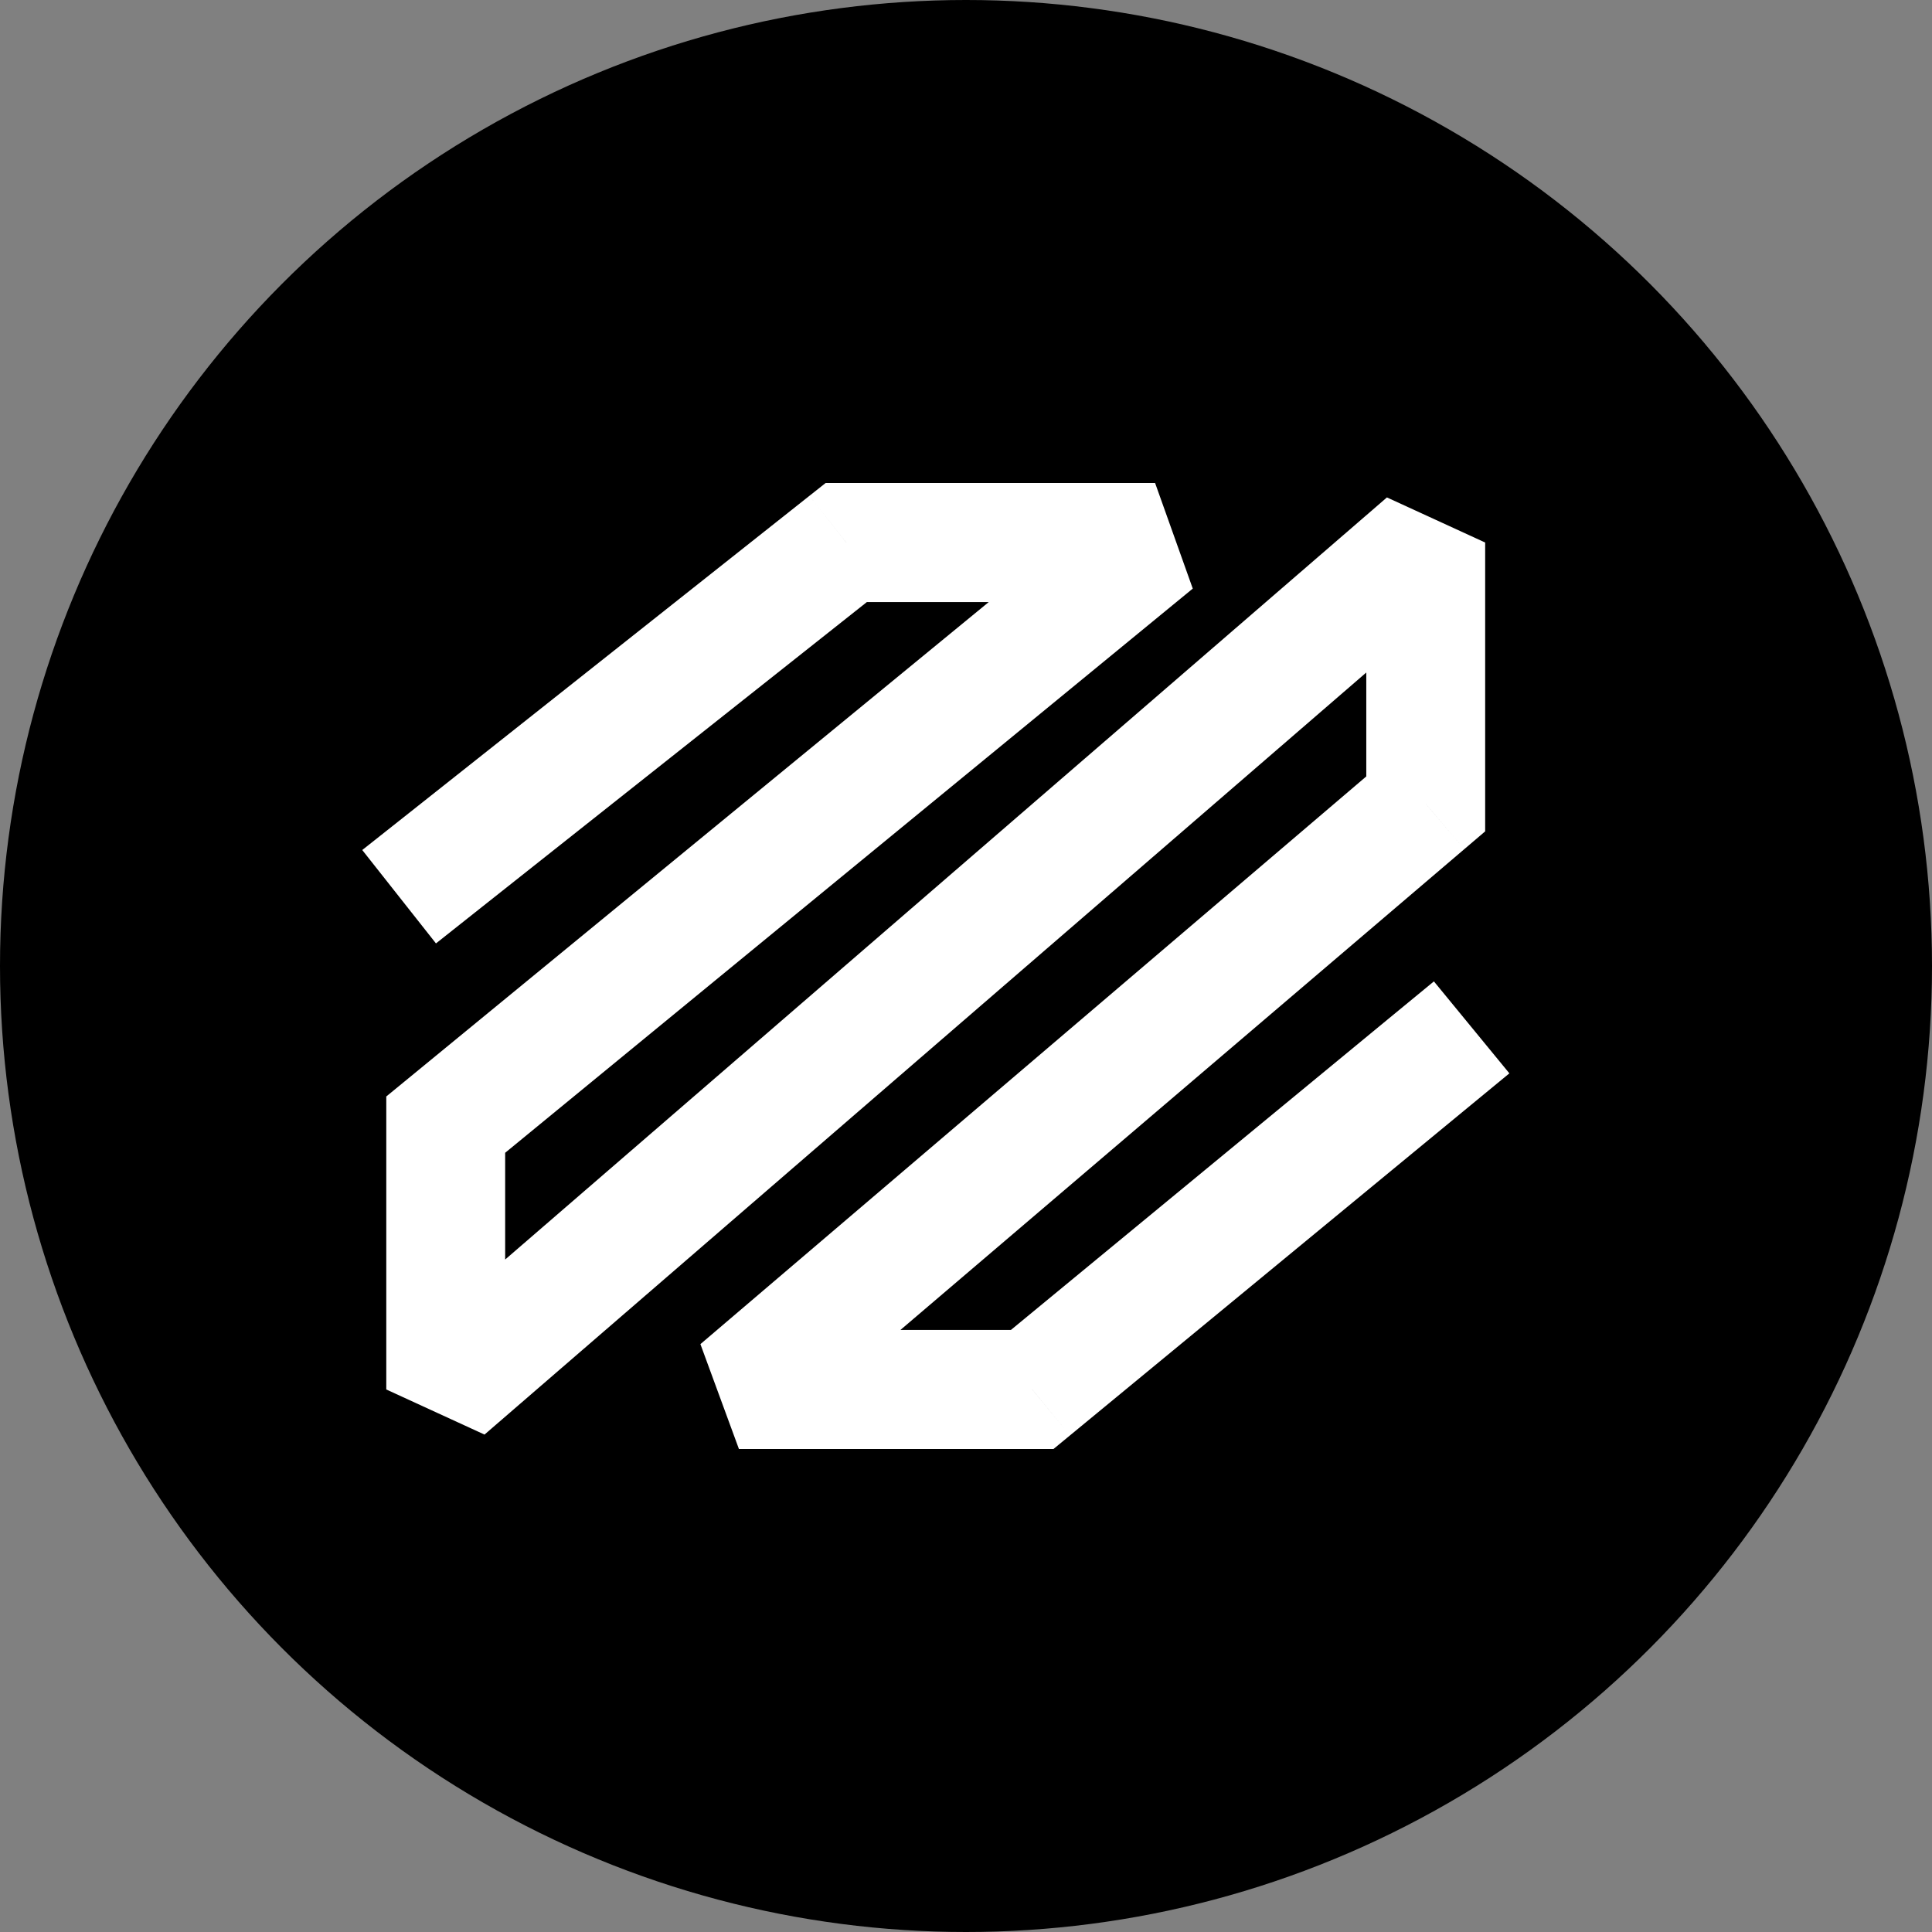
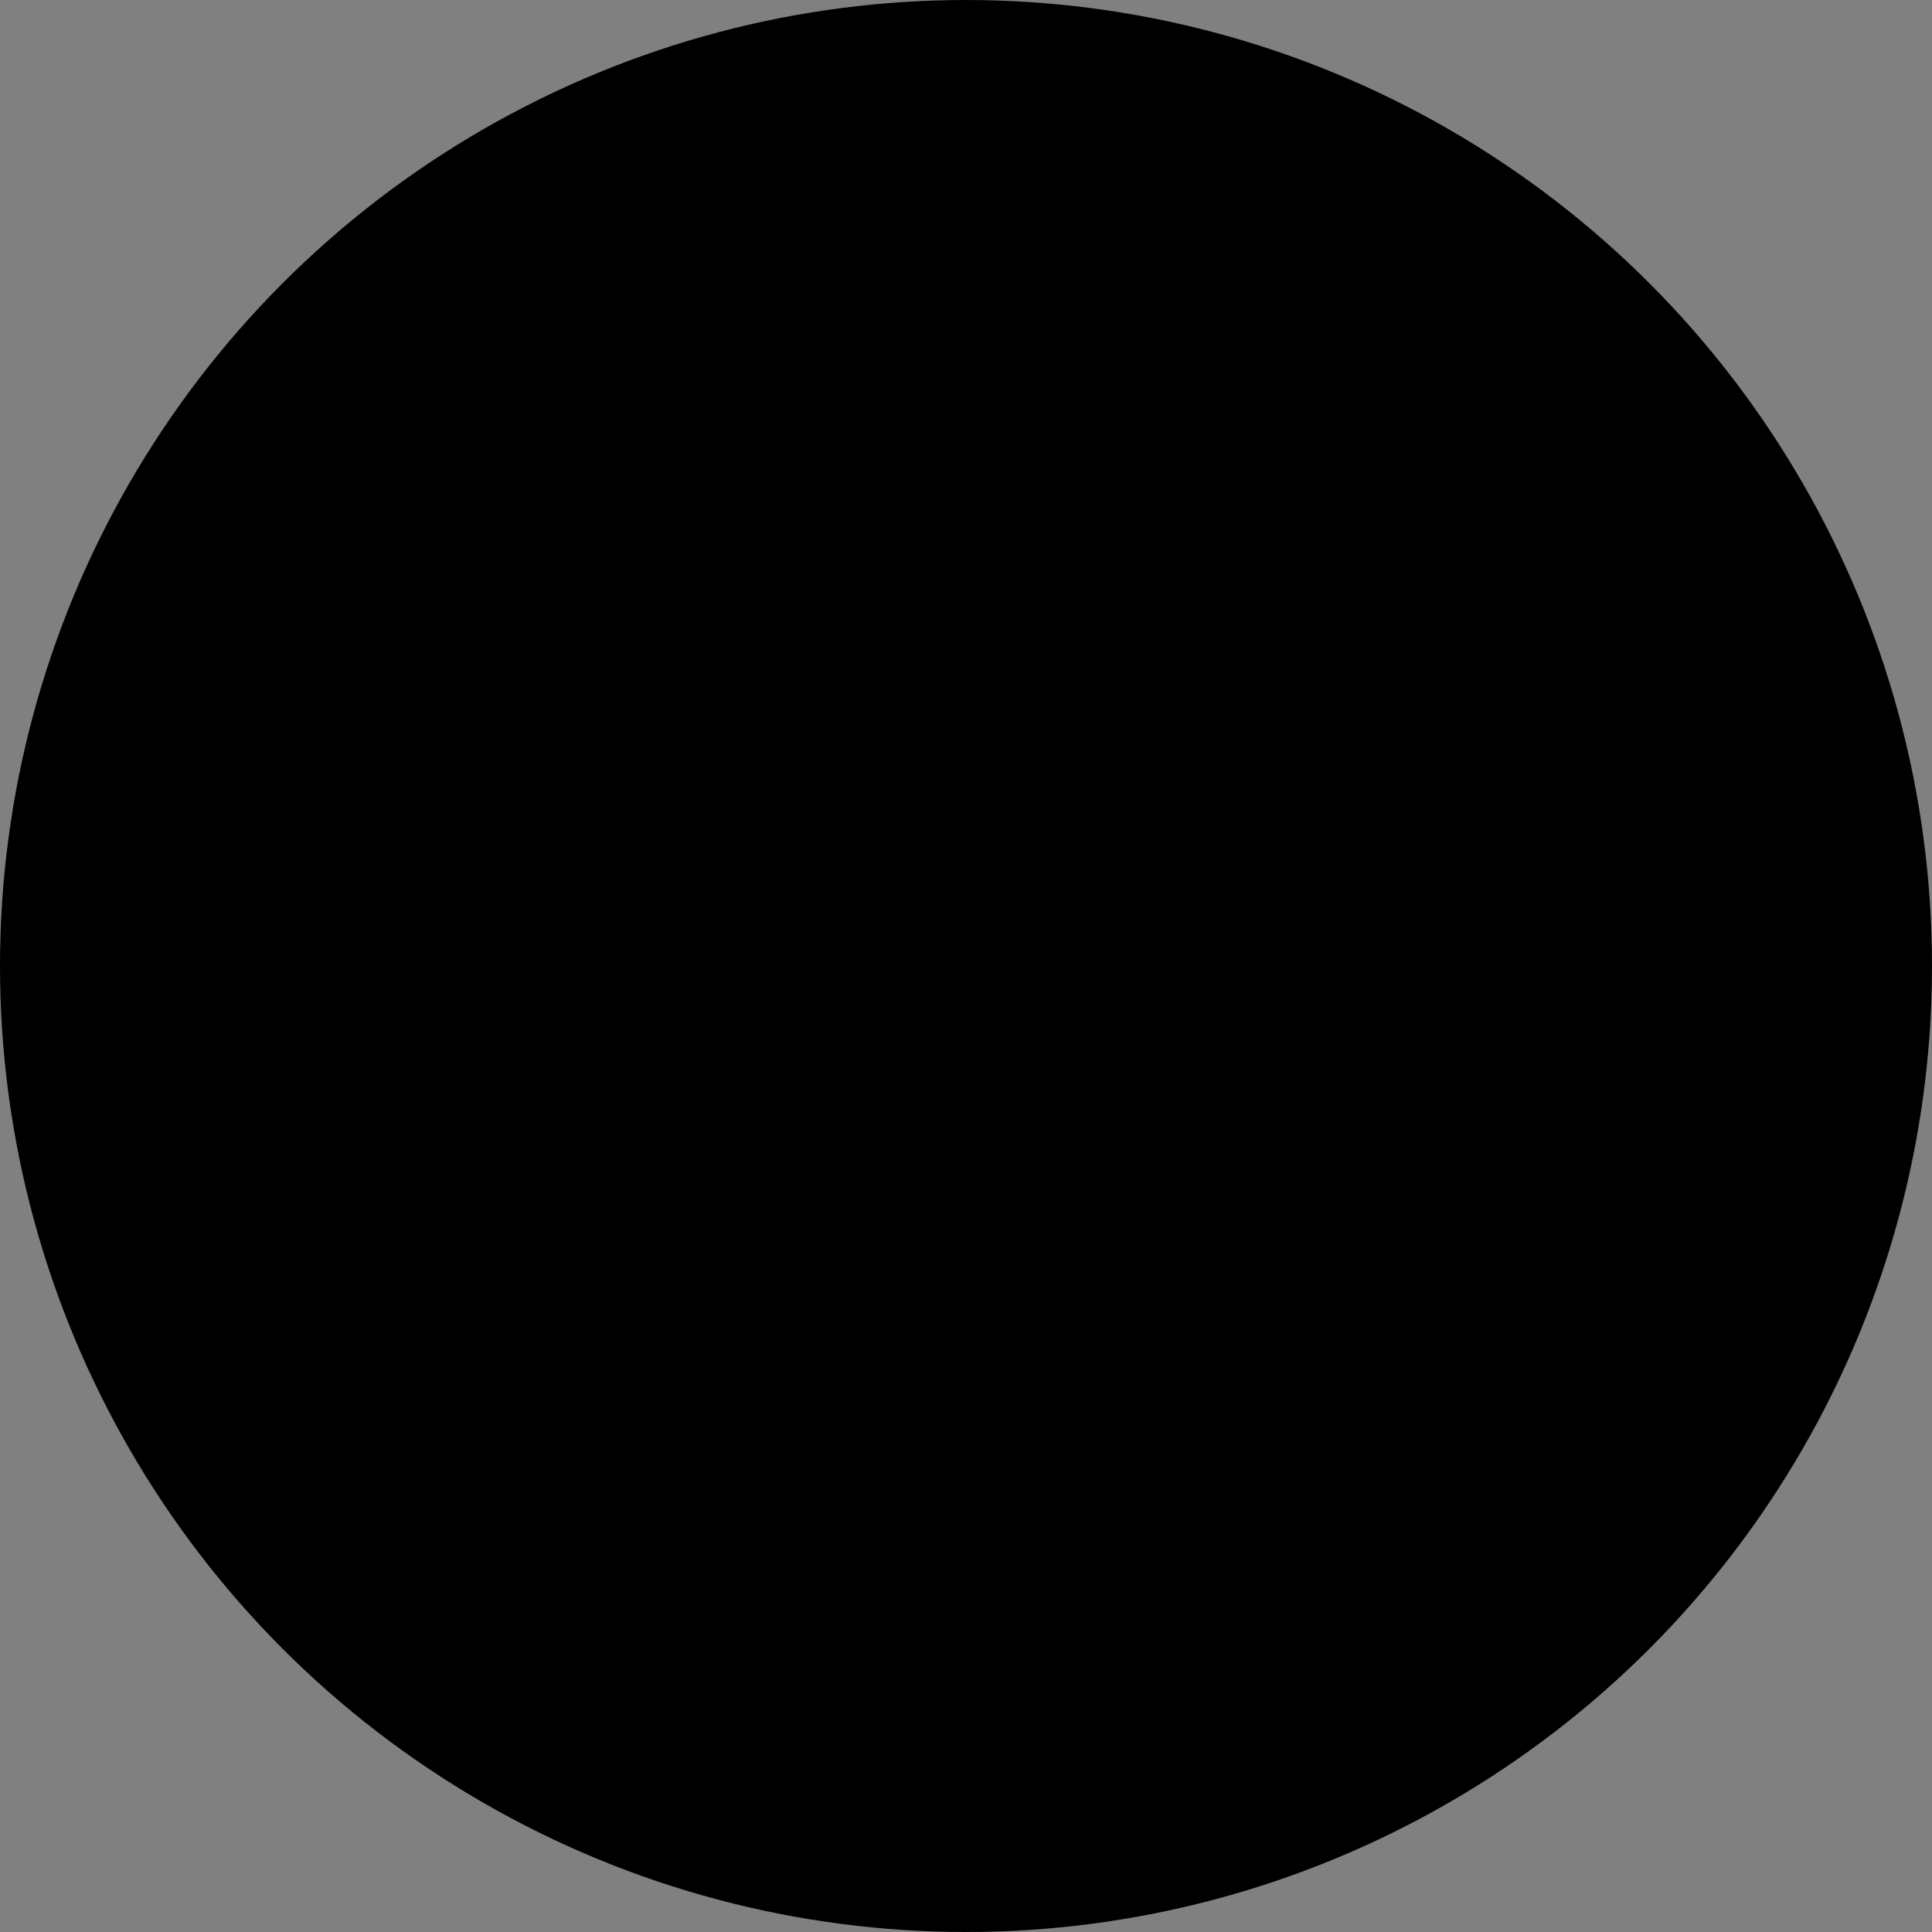
<svg xmlns="http://www.w3.org/2000/svg" width="32" height="32" viewBox="0 0 32 32" fill="none">
  <rect x="0" y="0" width="32" height="32" fill="#808080" stroke="none" />
  <circle cx="16" cy="16" r="16" fill="black" />
-   <path d="M6.772 13.468L6 14.079L7.221 15.626L7.993 15.014L6.772 13.468ZM14.017 8.986V8H13.675L13.406 8.213L14.017 8.986ZM19.132 8.986L19.756 9.749L19.132 8V8.986ZM7.383 18.628L6.759 17.865L6.398 18.161V18.628H7.383ZM7.383 23.014H6.398L8.025 23.761L7.383 23.014ZM23.615 8.986H24.599L22.972 8.239L23.615 8.986ZM23.615 13.314L24.253 14.065L24.599 13.77V13.314H23.615ZM12.239 23.014L11.601 22.263L12.239 24V23.014ZM17.096 23.014V24H17.449L17.722 23.775L17.096 23.014ZM24.24 18.404L25 17.778L23.75 16.255L22.989 16.881L24.24 18.404ZM7.993 15.014L14.627 9.759L13.406 8.213L6.772 13.468L7.993 15.014ZM14.017 9.972H19.132V8H14.017V9.972ZM18.508 8.223L6.759 17.865L8.006 19.39L19.756 9.749L18.508 8.223ZM6.398 18.628V23.014H8.367V18.628H6.398ZM8.025 23.761L24.258 9.732L22.972 8.239L6.74 22.268L8.025 23.761ZM22.63 8.986V13.314H24.599V8.986H22.63ZM22.977 12.564L11.601 22.263L12.877 23.765L24.253 14.065L22.977 12.564ZM12.239 24H17.096V22.028H12.239V24ZM17.722 23.775L24.24 18.404L22.989 16.881L16.471 22.253L17.722 23.775Z" fill="white" />
</svg>